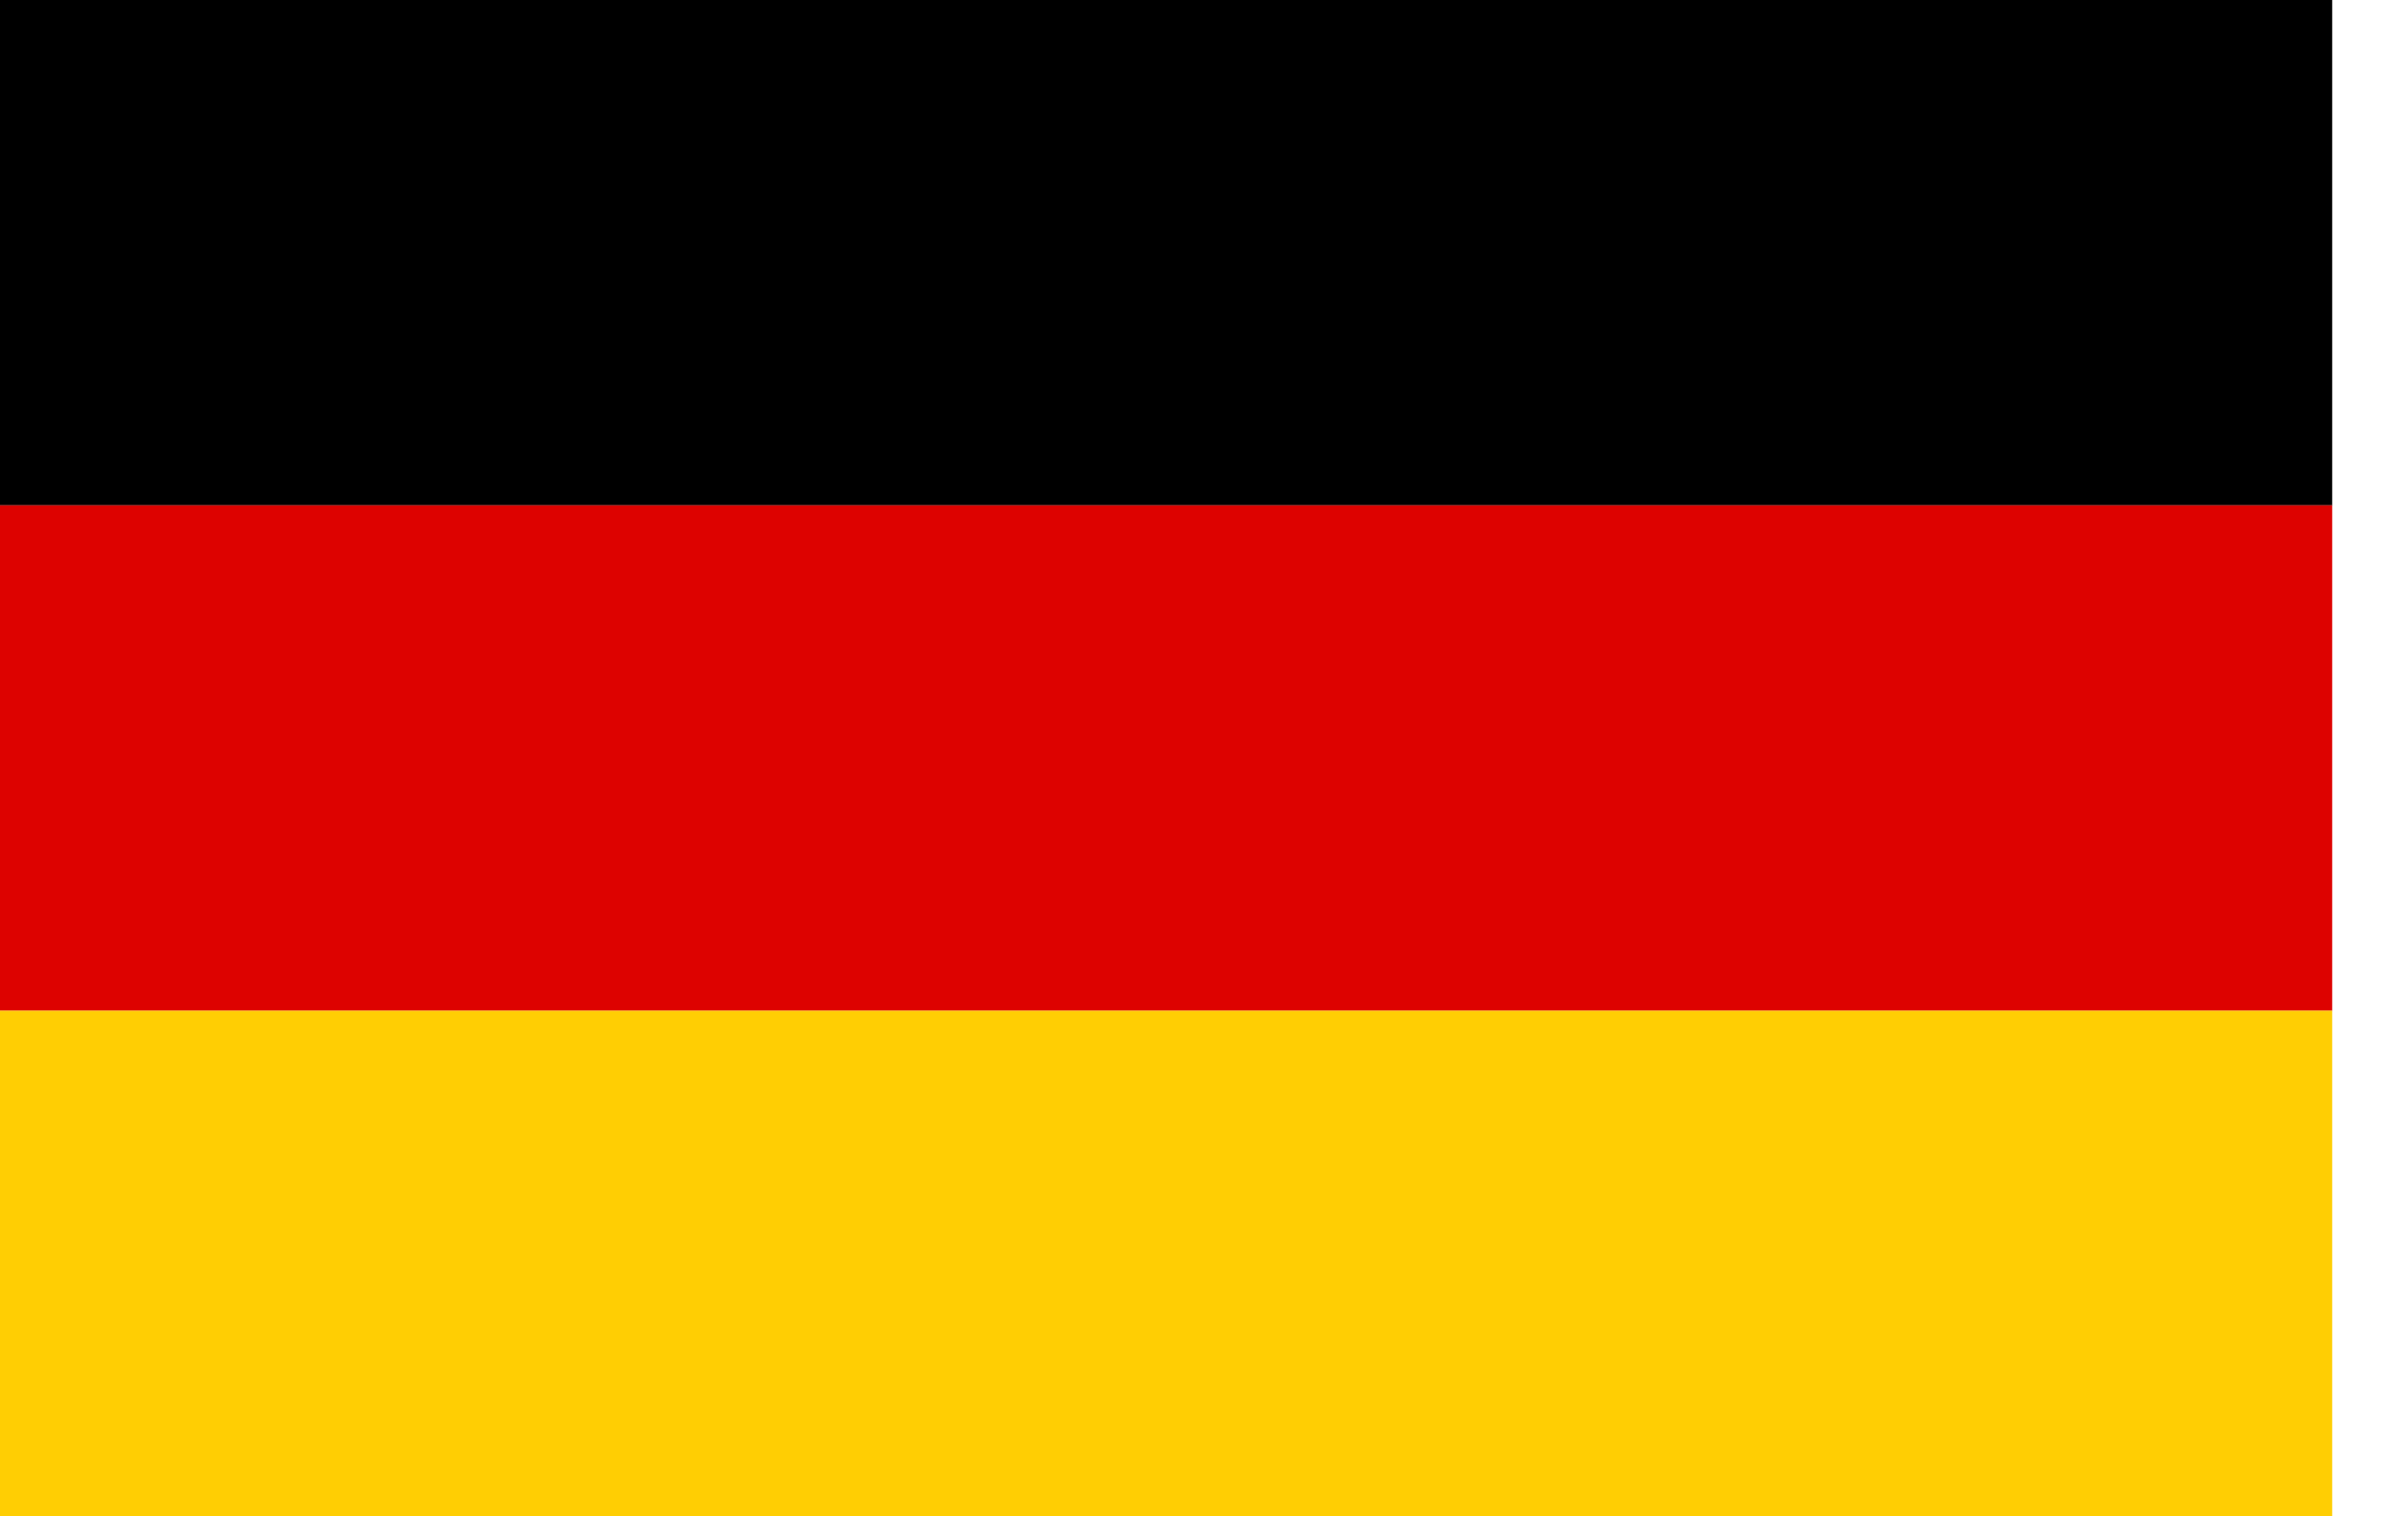
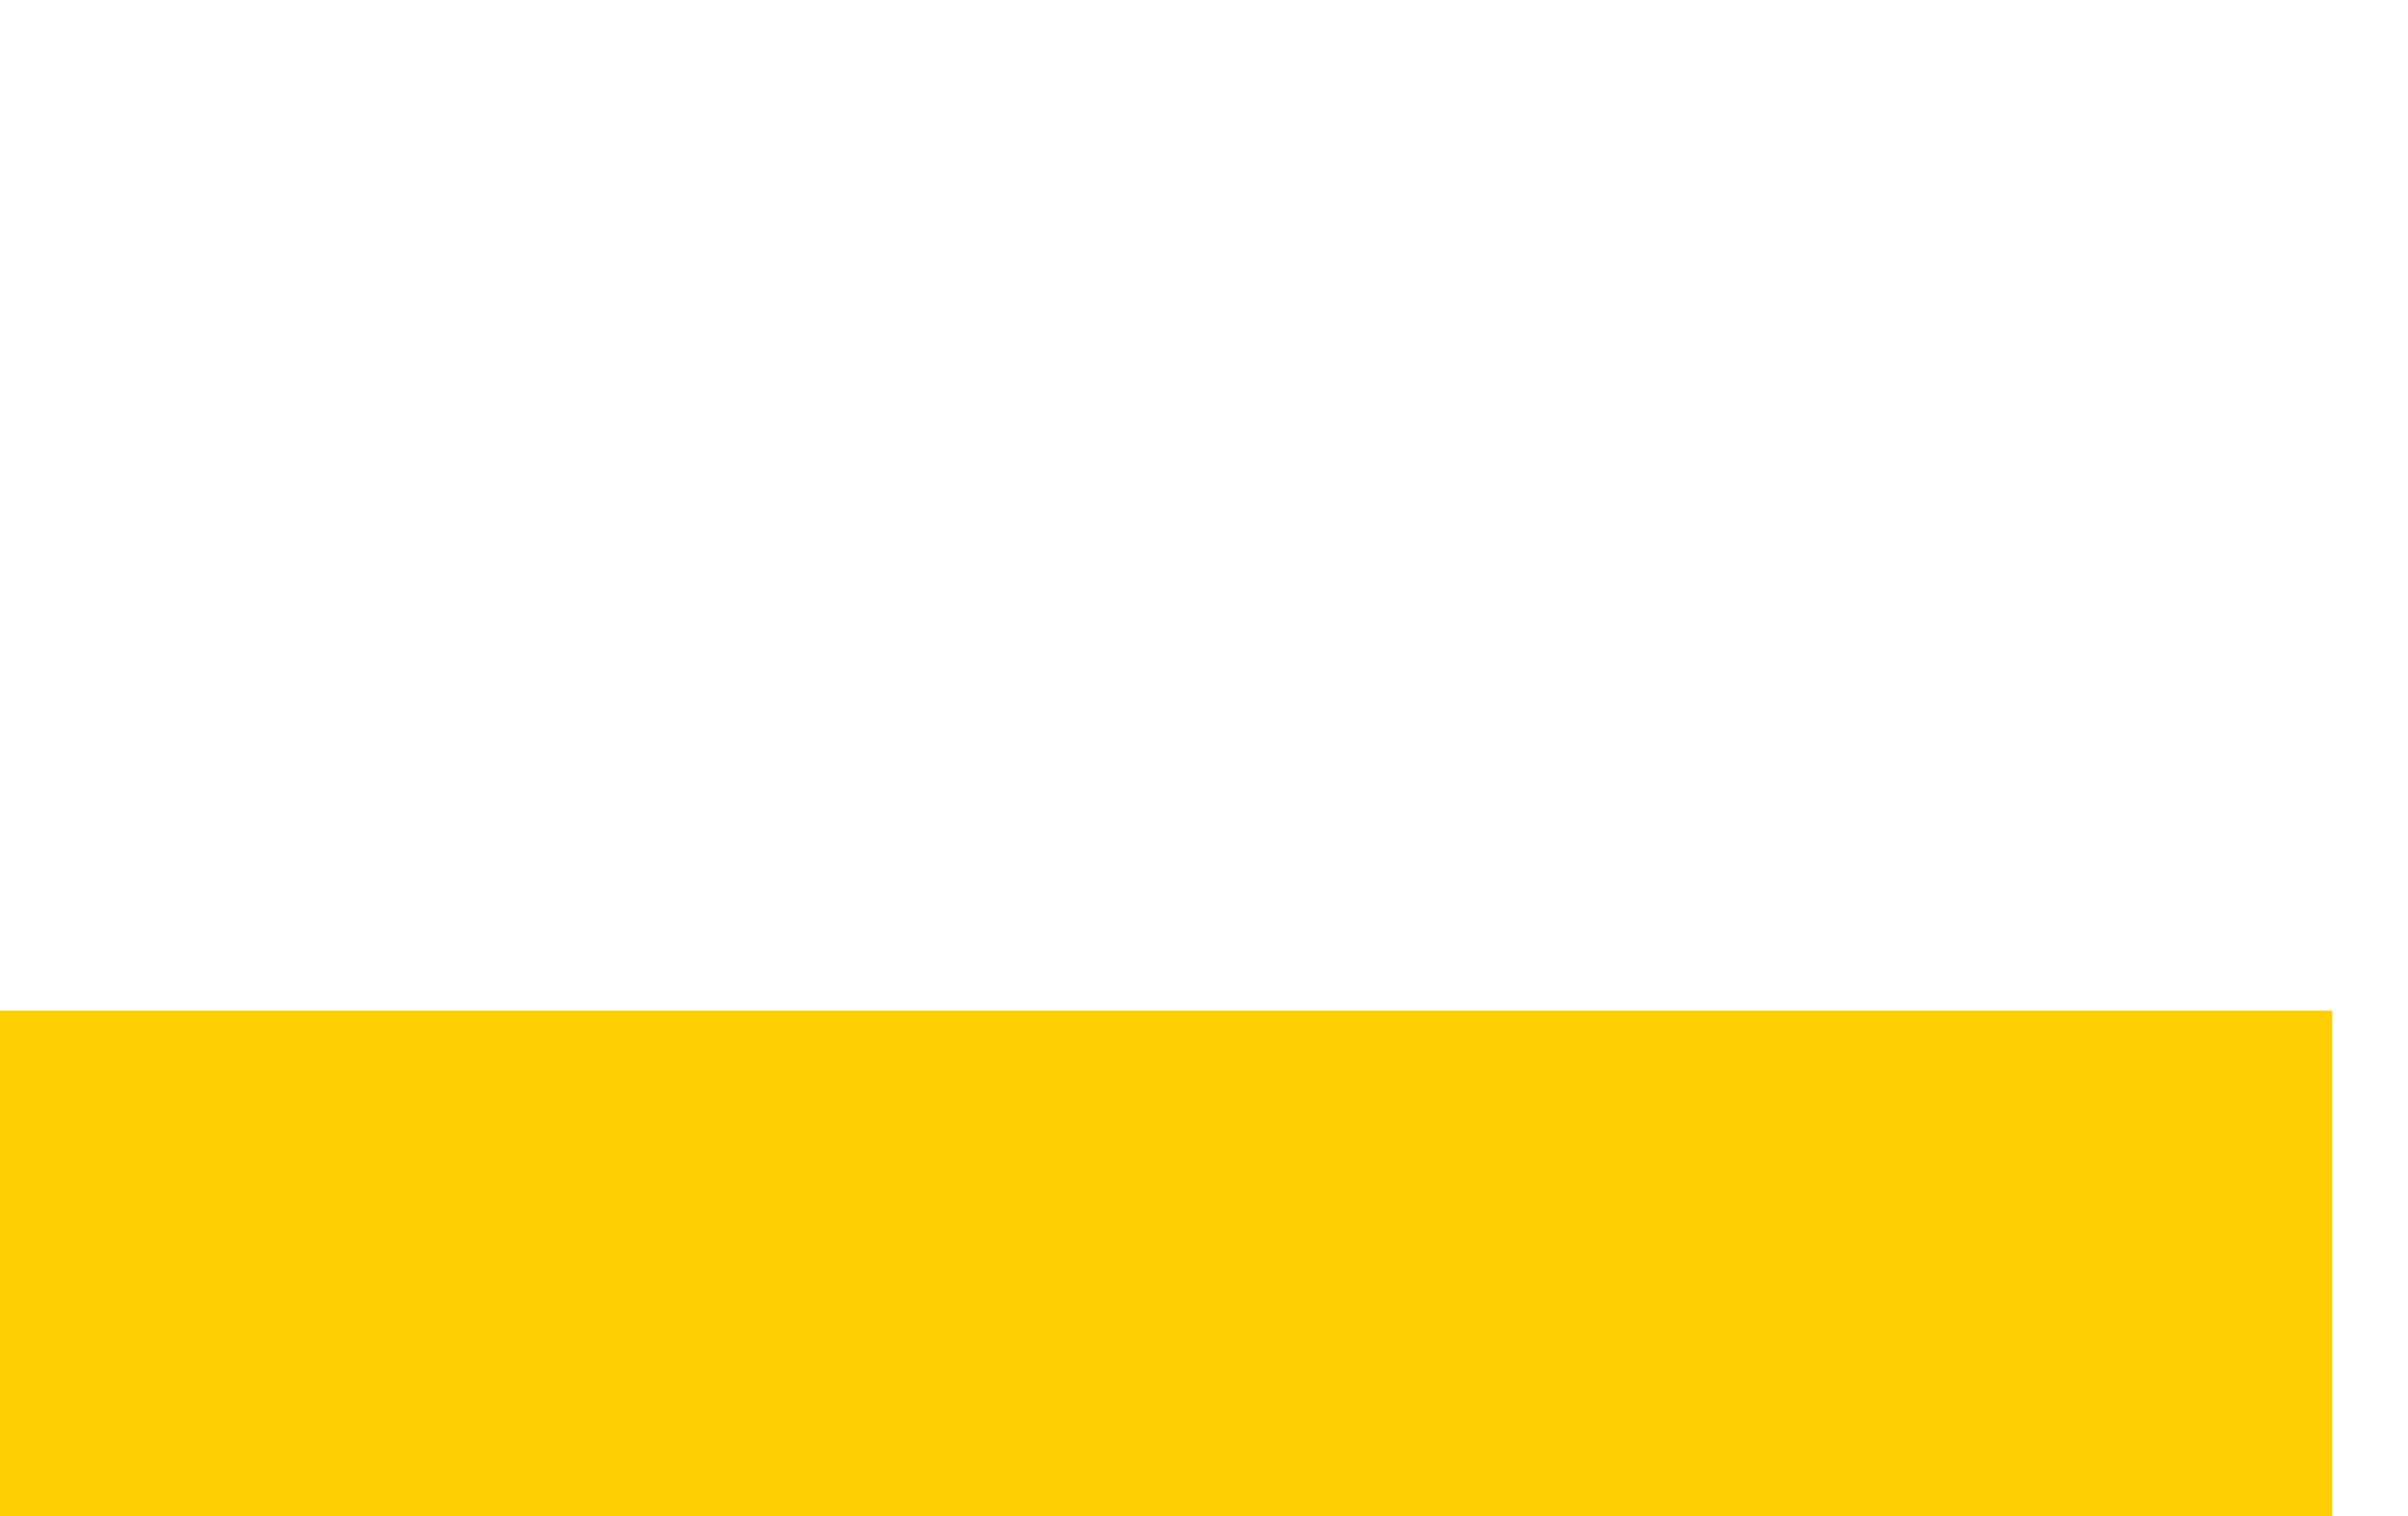
<svg xmlns="http://www.w3.org/2000/svg" width="27" height="17" fill="none" viewBox="0 0 27 17">
-   <path fill="#000" d="M0 0h26.15v5.667H0z" />
-   <path fill="#DD0200" d="M0 5.666h26.15v5.667H0z" />
+   <path fill="#000" d="M0 0h26.15H0z" />
  <path fill="#FFCE03" d="M0 11.333h26.15V17H0z" />
</svg>